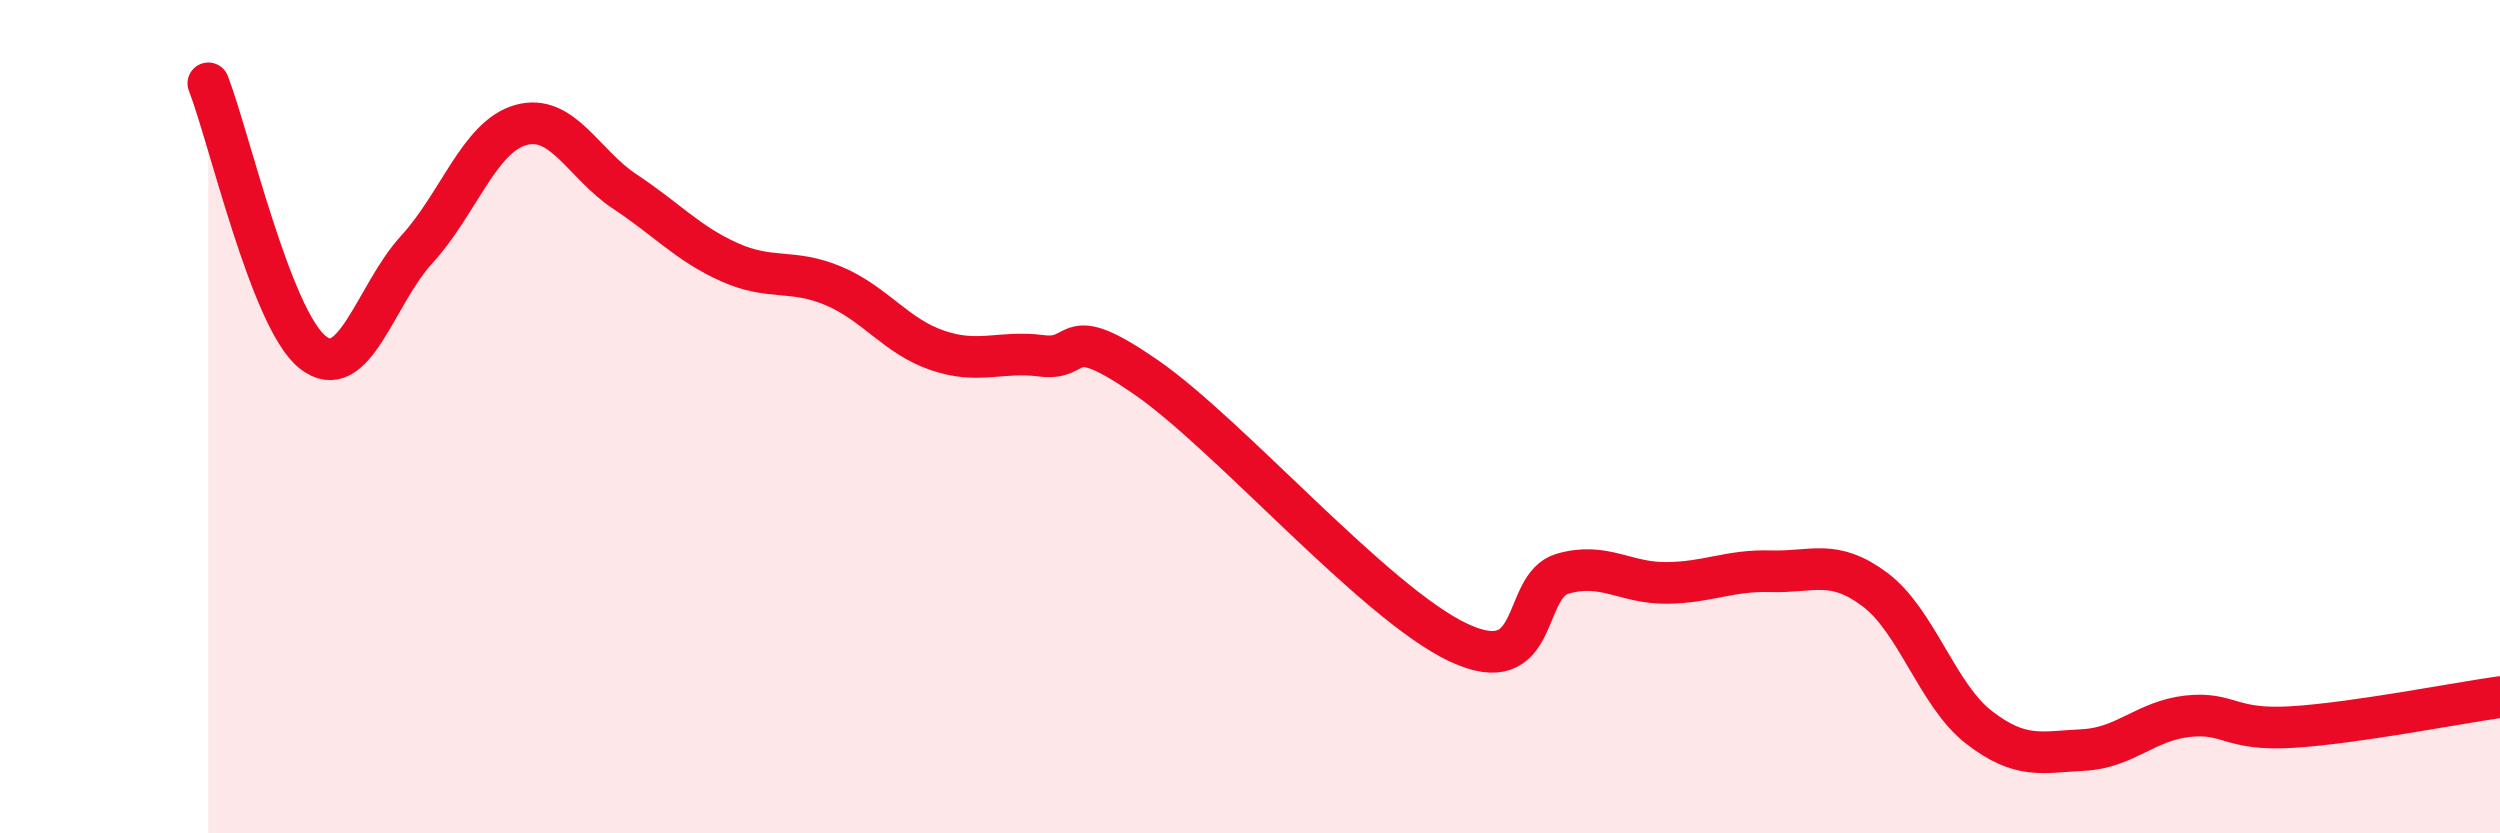
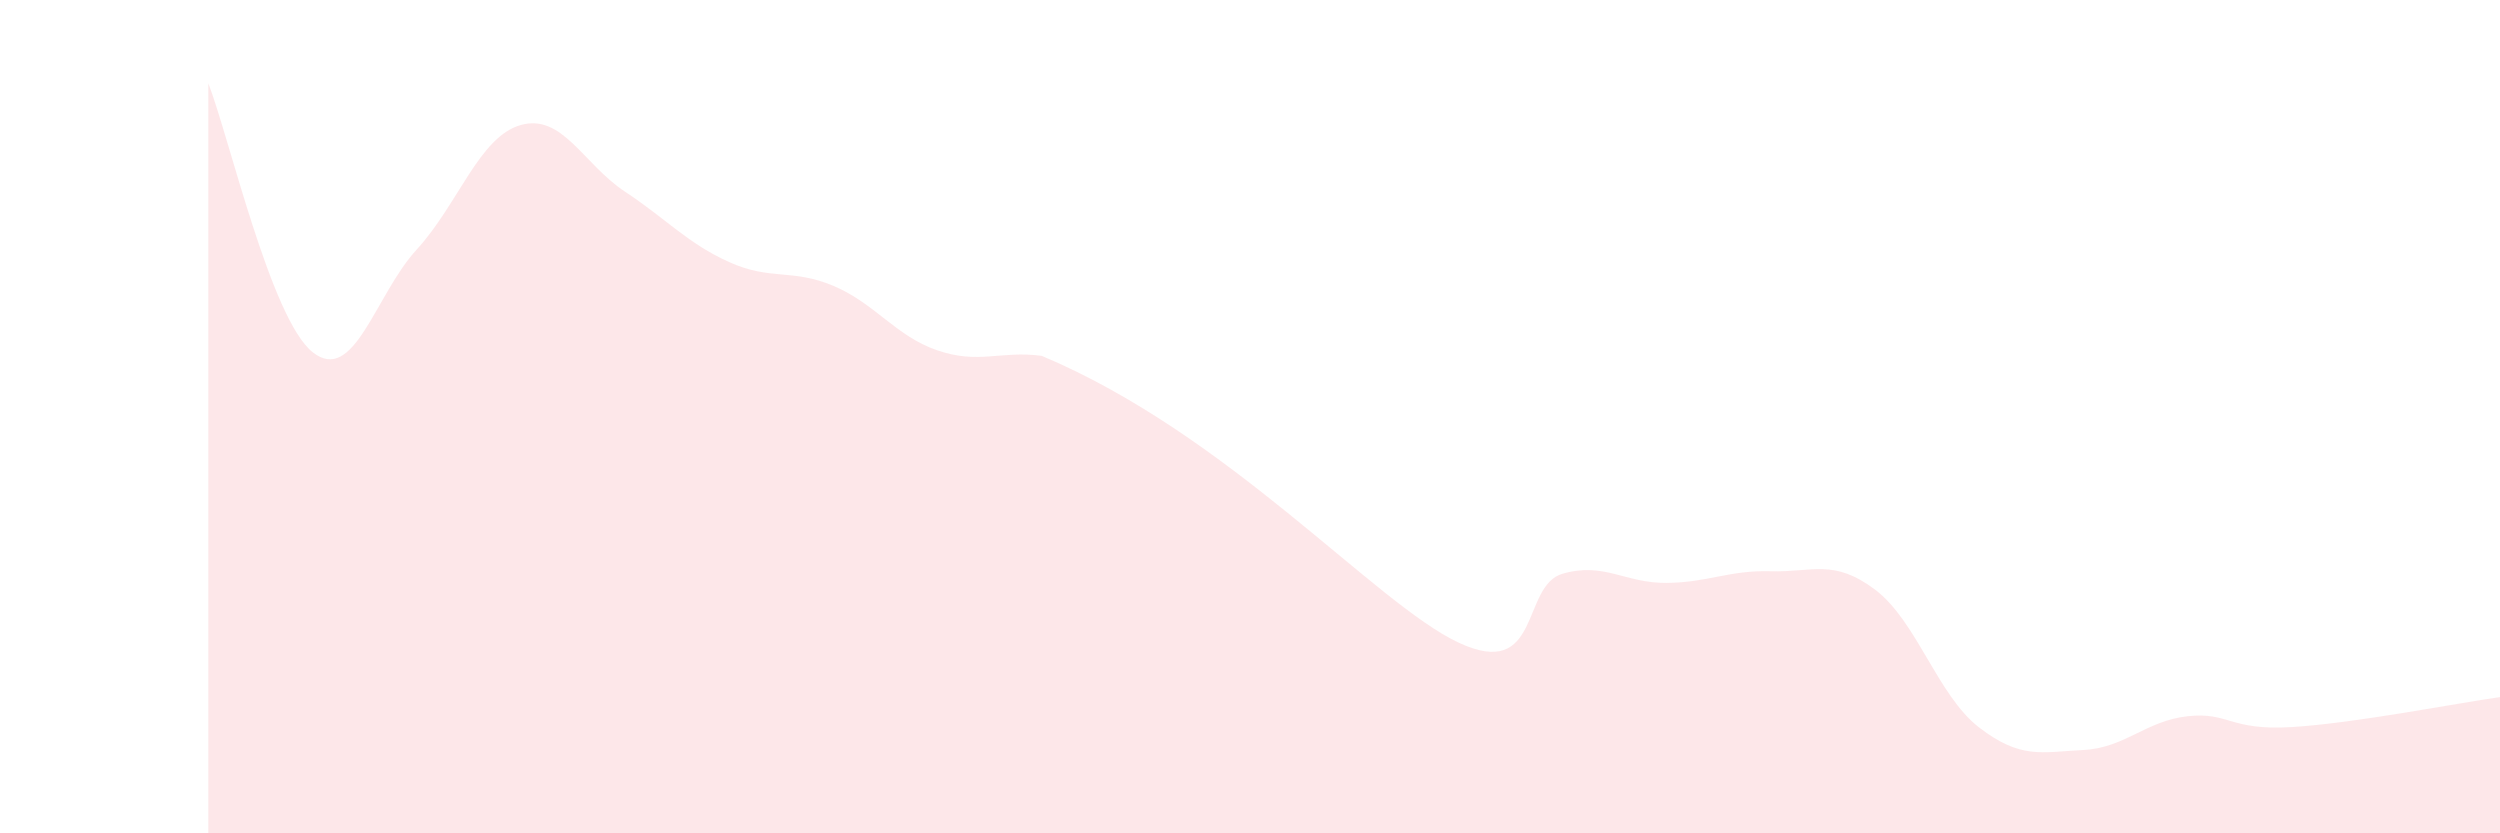
<svg xmlns="http://www.w3.org/2000/svg" width="60" height="20" viewBox="0 0 60 20">
-   <path d="M 5,2 C 5.5,3.29 6.5,7.65 7.5,8.45 C 8.5,9.25 9,7.08 10,5.99 C 11,4.9 11.5,3.28 12.5,3 C 13.5,2.72 14,3.94 15,4.6 C 16,5.26 16.5,5.84 17.5,6.29 C 18.5,6.74 19,6.44 20,6.86 C 21,7.28 21.5,8.07 22.5,8.41 C 23.5,8.75 24,8.41 25,8.54 C 26,8.67 25.5,7.67 27.5,9.05 C 29.5,10.43 33,14.48 35,15.42 C 37,16.36 36.5,14.06 37.5,13.77 C 38.5,13.48 39,14 40,13.99 C 41,13.98 41.5,13.68 42.5,13.71 C 43.5,13.74 44,13.4 45,14.15 C 46,14.9 46.5,16.69 47.5,17.46 C 48.5,18.23 49,18.05 50,18 C 51,17.95 51.5,17.3 52.5,17.19 C 53.5,17.08 53.5,17.54 55,17.45 C 56.5,17.36 59,16.87 60,16.73L60 20L5 20Z" fill="#EB0A25" opacity="0.1" stroke-linecap="round" stroke-linejoin="round" />
-   <path d="M 5,2 C 5.5,3.29 6.5,7.65 7.5,8.45 C 8.5,9.25 9,7.08 10,5.99 C 11,4.9 11.5,3.28 12.5,3 C 13.5,2.72 14,3.94 15,4.6 C 16,5.26 16.5,5.84 17.5,6.29 C 18.5,6.74 19,6.44 20,6.86 C 21,7.28 21.5,8.07 22.5,8.41 C 23.5,8.75 24,8.41 25,8.54 C 26,8.67 25.5,7.67 27.5,9.05 C 29.5,10.43 33,14.48 35,15.42 C 37,16.36 36.5,14.06 37.5,13.77 C 38.5,13.48 39,14 40,13.99 C 41,13.98 41.5,13.68 42.5,13.71 C 43.5,13.74 44,13.4 45,14.15 C 46,14.9 46.5,16.69 47.5,17.46 C 48.5,18.23 49,18.05 50,18 C 51,17.95 51.5,17.3 52.5,17.19 C 53.5,17.08 53.5,17.54 55,17.45 C 56.5,17.36 59,16.87 60,16.73" stroke="#EB0A25" stroke-width="1" fill="none" stroke-linecap="round" stroke-linejoin="round" />
+   <path d="M 5,2 C 5.5,3.29 6.5,7.65 7.5,8.45 C 8.5,9.25 9,7.08 10,5.99 C 11,4.9 11.5,3.28 12.5,3 C 13.5,2.72 14,3.94 15,4.6 C 16,5.26 16.5,5.84 17.5,6.29 C 18.5,6.74 19,6.44 20,6.86 C 21,7.28 21.5,8.07 22.5,8.41 C 23.5,8.75 24,8.41 25,8.54 C 29.5,10.43 33,14.48 35,15.42 C 37,16.36 36.5,14.06 37.5,13.77 C 38.5,13.48 39,14 40,13.99 C 41,13.98 41.5,13.68 42.5,13.71 C 43.5,13.74 44,13.4 45,14.15 C 46,14.9 46.5,16.69 47.5,17.46 C 48.5,18.23 49,18.05 50,18 C 51,17.95 51.5,17.3 52.5,17.19 C 53.5,17.08 53.5,17.54 55,17.45 C 56.5,17.36 59,16.87 60,16.73L60 20L5 20Z" fill="#EB0A25" opacity="0.1" stroke-linecap="round" stroke-linejoin="round" />
</svg>